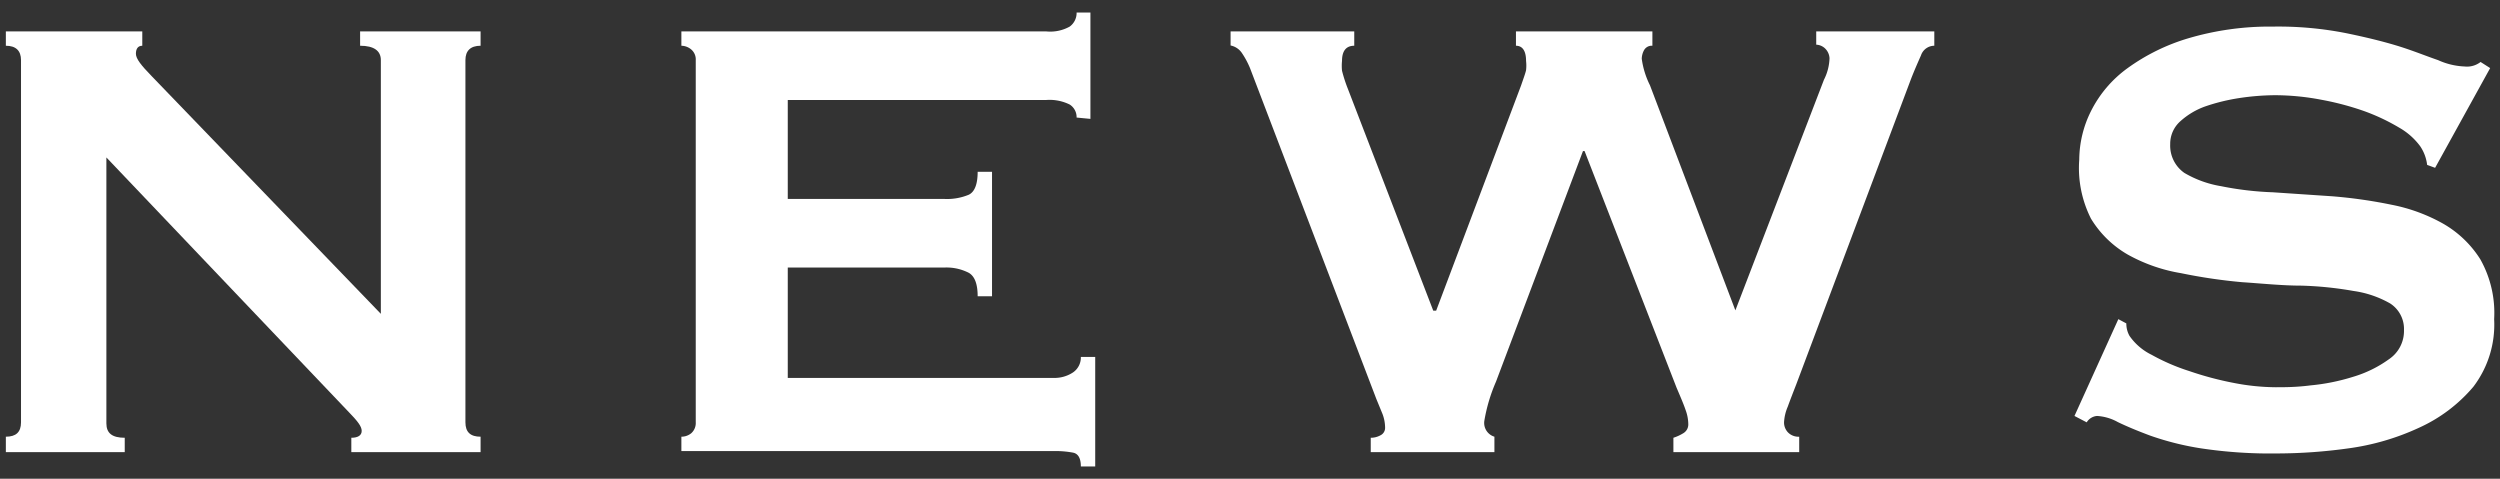
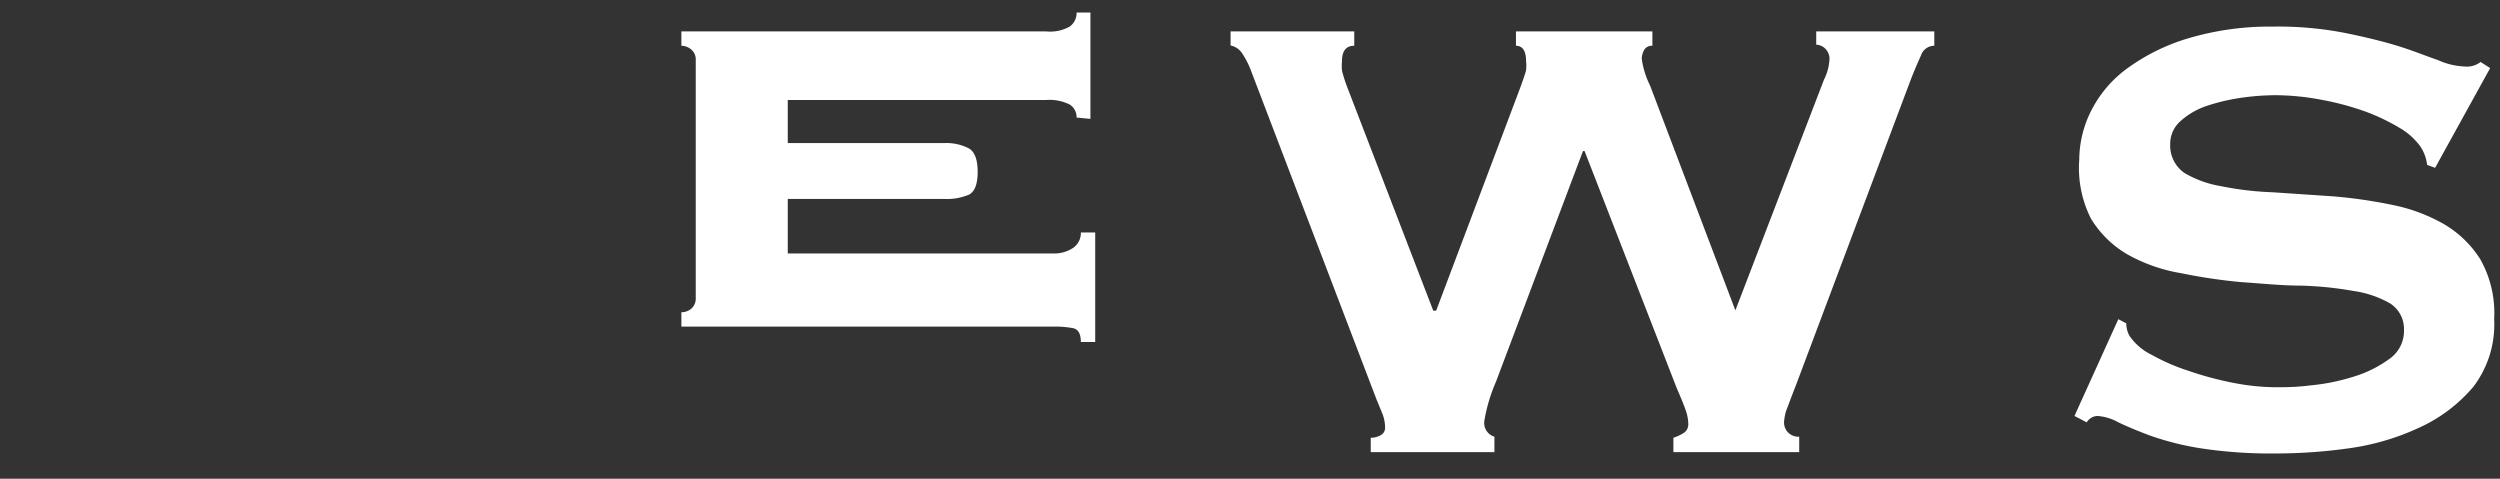
<svg xmlns="http://www.w3.org/2000/svg" width="94" height="18" viewBox="0 0 94 18">
  <rect x="0" y="0" width="94" height="18" fill="#333333" stroke="none" />
  <g>
    <g style="isolation: isolate">
-       <path d="M.22,16.42c.38,0,.57-.17.57-.54V2.26c0-.35-.19-.54-.57-.54V1.18H5.35v.54c-.16,0-.24.11-.24.3s.2.44.6.85l8.61,8.93V2.26c0-.35-.26-.54-.78-.54V1.18h4.53v.54c-.38,0-.57.19-.57.54V15.88c0,.37.19.54.57.54V17H13.21v-.54c.25,0,.39-.09.39-.26s-.16-.37-.48-.7L4,5.92v10c0,.37.22.54.69.54V17H.22Z" style="fill: #fff" />
-       <path d="M40.48,4.42a.56.56,0,0,0-.26-.49,1.71,1.71,0,0,0-.89-.17H29.62V7.48H35.5a2.13,2.13,0,0,0,.93-.16c.22-.11.33-.4.33-.86h.54v4.68h-.54c0-.46-.11-.75-.33-.88a1.84,1.84,0,0,0-.93-.2H29.62v4.15h10a1.26,1.26,0,0,0,.73-.21.68.68,0,0,0,.29-.58h.54v4.12h-.54c0-.31-.1-.48-.29-.52a3.62,3.62,0,0,0-.73-.06h-14v-.54a.58.58,0,0,0,.37-.13.51.51,0,0,0,.17-.41V2.26a.49.49,0,0,0-.17-.4.59.59,0,0,0-.37-.14V1.18H39.33A1.5,1.5,0,0,0,40.22,1a.63.63,0,0,0,.26-.53H41v4Z" style="fill: #fff" />
+       <path d="M40.48,4.42a.56.56,0,0,0-.26-.49,1.71,1.71,0,0,0-.89-.17H29.62V7.48H35.5a2.13,2.13,0,0,0,.93-.16c.22-.11.33-.4.33-.86h.54h-.54c0-.46-.11-.75-.33-.88a1.84,1.84,0,0,0-.93-.2H29.62v4.15h10a1.26,1.26,0,0,0,.73-.21.68.68,0,0,0,.29-.58h.54v4.12h-.54c0-.31-.1-.48-.29-.52a3.62,3.62,0,0,0-.73-.06h-14v-.54a.58.58,0,0,0,.37-.13.51.51,0,0,0,.17-.41V2.26a.49.49,0,0,0-.17-.4.59.59,0,0,0-.37-.14V1.18H39.33A1.5,1.5,0,0,0,40.22,1a.63.63,0,0,0,.26-.53H41v4Z" style="fill: #fff" />
      <path d="M50.92,1.72c-.31,0-.46.2-.46.57a1.8,1.8,0,0,0,0,.37,5.39,5.39,0,0,0,.22.68l3.21,8.34H54l3.19-8.46c.09-.26.16-.45.19-.58a1.5,1.5,0,0,0,0-.35c0-.37-.13-.57-.38-.57V1.18h5.13v.54a.33.33,0,0,0-.31.16.7.7,0,0,0-.09.33,3.18,3.18,0,0,0,.31,1l3.21,8.46h0L68.58,3a1.91,1.91,0,0,0,.21-.81.55.55,0,0,0-.14-.34.51.51,0,0,0-.36-.17V1.18h4.44v.54a.53.53,0,0,0-.5.36c-.11.25-.24.54-.38.9L67.54,14.45c-.12.31-.23.59-.32.84a1.71,1.71,0,0,0-.14.59.54.54,0,0,0,.15.38.55.55,0,0,0,.42.16V17H62.92v-.54a1.72,1.72,0,0,0,.37-.17.38.38,0,0,0,.19-.33,1.59,1.59,0,0,0-.1-.54c-.07-.21-.19-.49-.34-.84L59.58,5.68h-.06l-3.27,8.67a6.26,6.26,0,0,0-.44,1.48.54.54,0,0,0,.38.59V17H51.54v-.54a.74.74,0,0,0,.36-.09.31.31,0,0,0,.18-.29,1.49,1.49,0,0,0-.1-.52L51.75,15,47,2.56A3.16,3.16,0,0,0,46.7,2a.67.67,0,0,0-.43-.29V1.18h4.65Z" style="fill: #fff" />
      <path d="M79.65,12l.3.16a.94.94,0,0,0,.12.47,2.17,2.17,0,0,0,.83.71,7.67,7.67,0,0,0,1.41.61A12.23,12.23,0,0,0,84,14.4a8.42,8.42,0,0,0,1.56.16c.34,0,.78,0,1.32-.07a7.73,7.73,0,0,0,1.59-.32,4.47,4.47,0,0,0,1.35-.66,1.28,1.28,0,0,0,.57-1.1,1.14,1.14,0,0,0-.52-1,3.85,3.85,0,0,0-1.38-.47,13.33,13.33,0,0,0-1.95-.2c-.73,0-1.48-.08-2.24-.13A20.28,20.28,0,0,1,82,10.27a6.18,6.18,0,0,1-2-.7,3.88,3.88,0,0,1-1.38-1.35A4.22,4.22,0,0,1,78.18,6a4.13,4.13,0,0,1,.44-1.82A4.46,4.46,0,0,1,80,2.56a7.58,7.58,0,0,1,2.28-1.12A10.8,10.8,0,0,1,85.47,1a13.13,13.13,0,0,1,2.76.25c.78.16,1.46.33,2,.5s1,.36,1.44.51a2.67,2.67,0,0,0,1,.24.83.83,0,0,0,.6-.17l.36.23L91.56,6.31l-.3-.11A1.57,1.57,0,0,0,91,5.5a2.53,2.53,0,0,0-.79-.7,7.63,7.63,0,0,0-1.31-.62,10.63,10.63,0,0,0-1.62-.43,9.33,9.33,0,0,0-1.74-.17,9.22,9.22,0,0,0-1.36.11A7.27,7.27,0,0,0,82.92,4a2.8,2.8,0,0,0-.94.56,1.13,1.13,0,0,0-.38.86,1.25,1.25,0,0,0,.53,1.08A4,4,0,0,0,83.51,7a11.87,11.87,0,0,0,1.95.23l2.23.15a18.3,18.3,0,0,1,2.24.32,6.46,6.46,0,0,1,1.95.72,4,4,0,0,1,1.38,1.33A4.11,4.11,0,0,1,93.78,12,3.86,3.86,0,0,1,93,14.54a5.81,5.81,0,0,1-2.06,1.55,9.24,9.24,0,0,1-2.65.77,19.68,19.68,0,0,1-2.66.19,17.63,17.63,0,0,1-2.86-.19,10.7,10.7,0,0,1-1.92-.48c-.51-.19-.91-.36-1.22-.51a1.82,1.82,0,0,0-.78-.23.5.5,0,0,0-.39.24L78,15.64Z" style="fill: #fff" />
    </g>
-     <rect width="94" height="18" style="fill: none" />
  </g>
</svg>